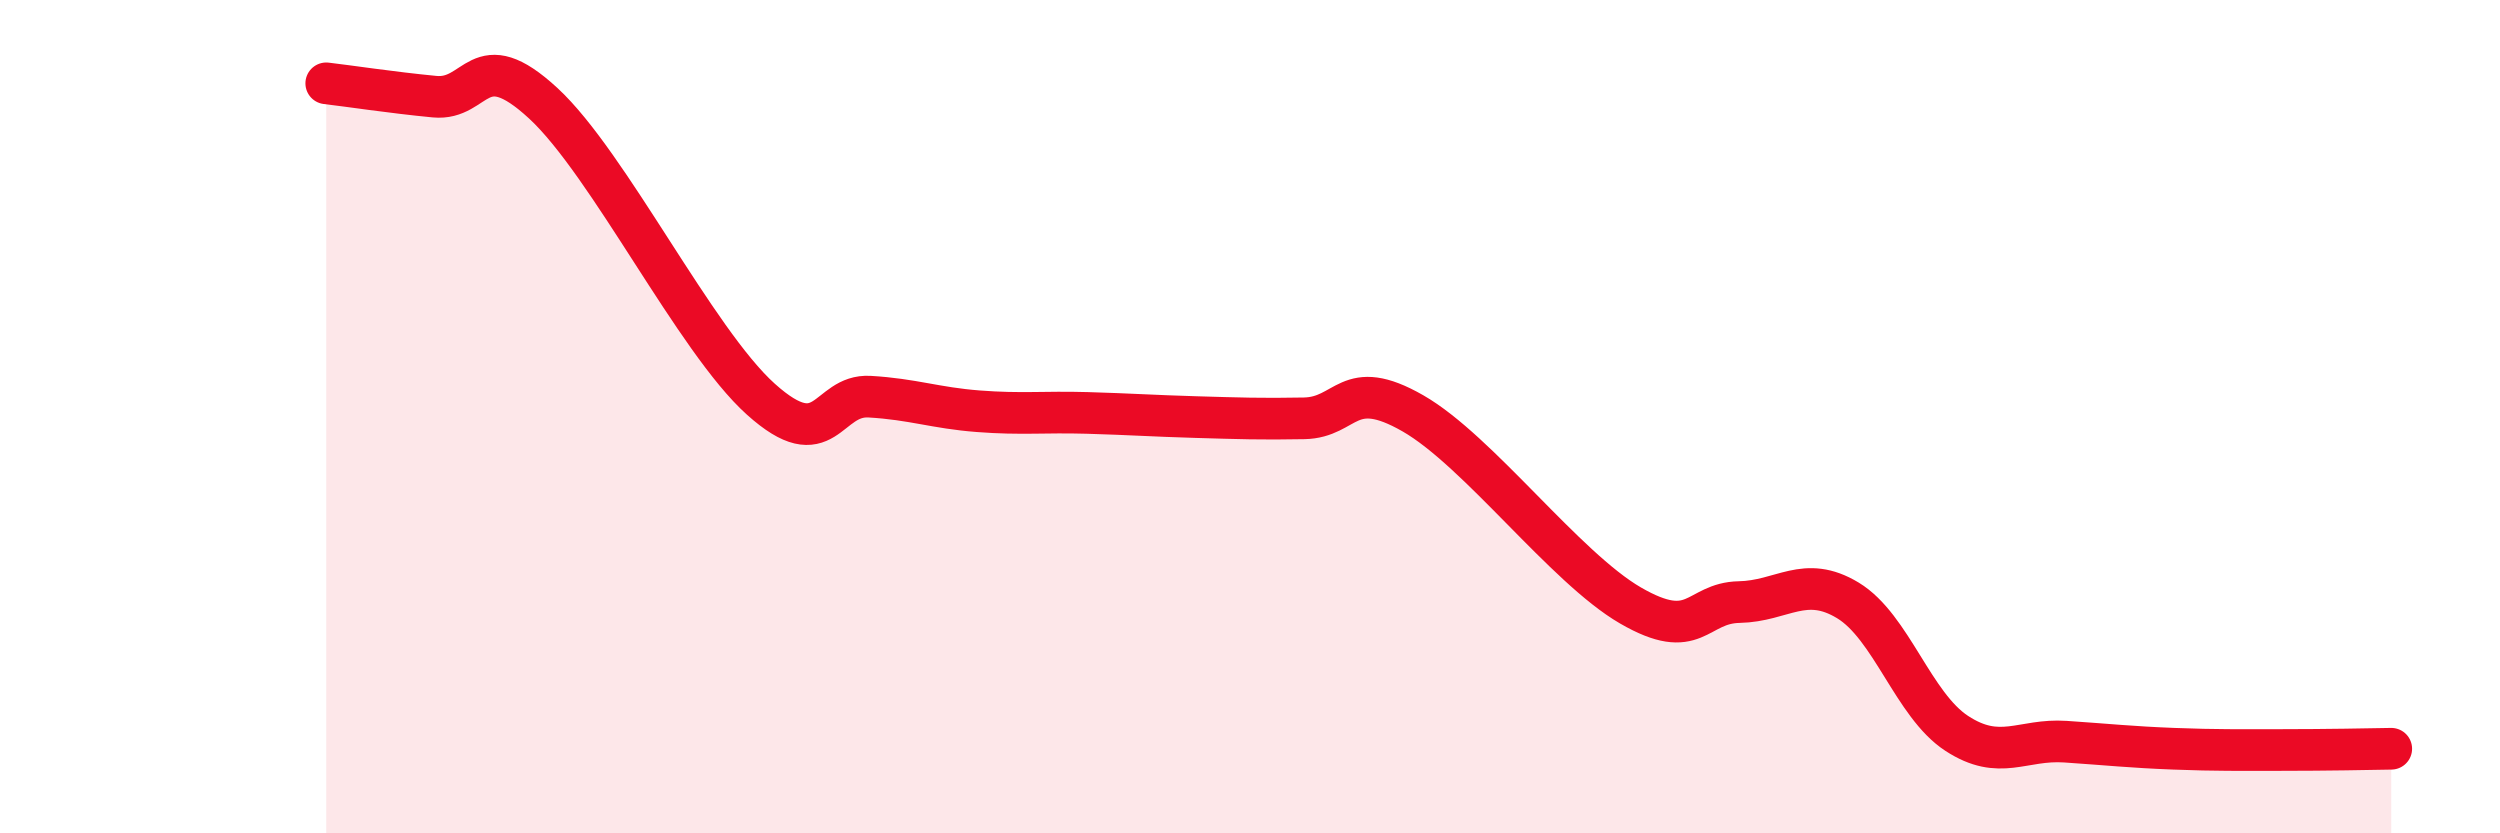
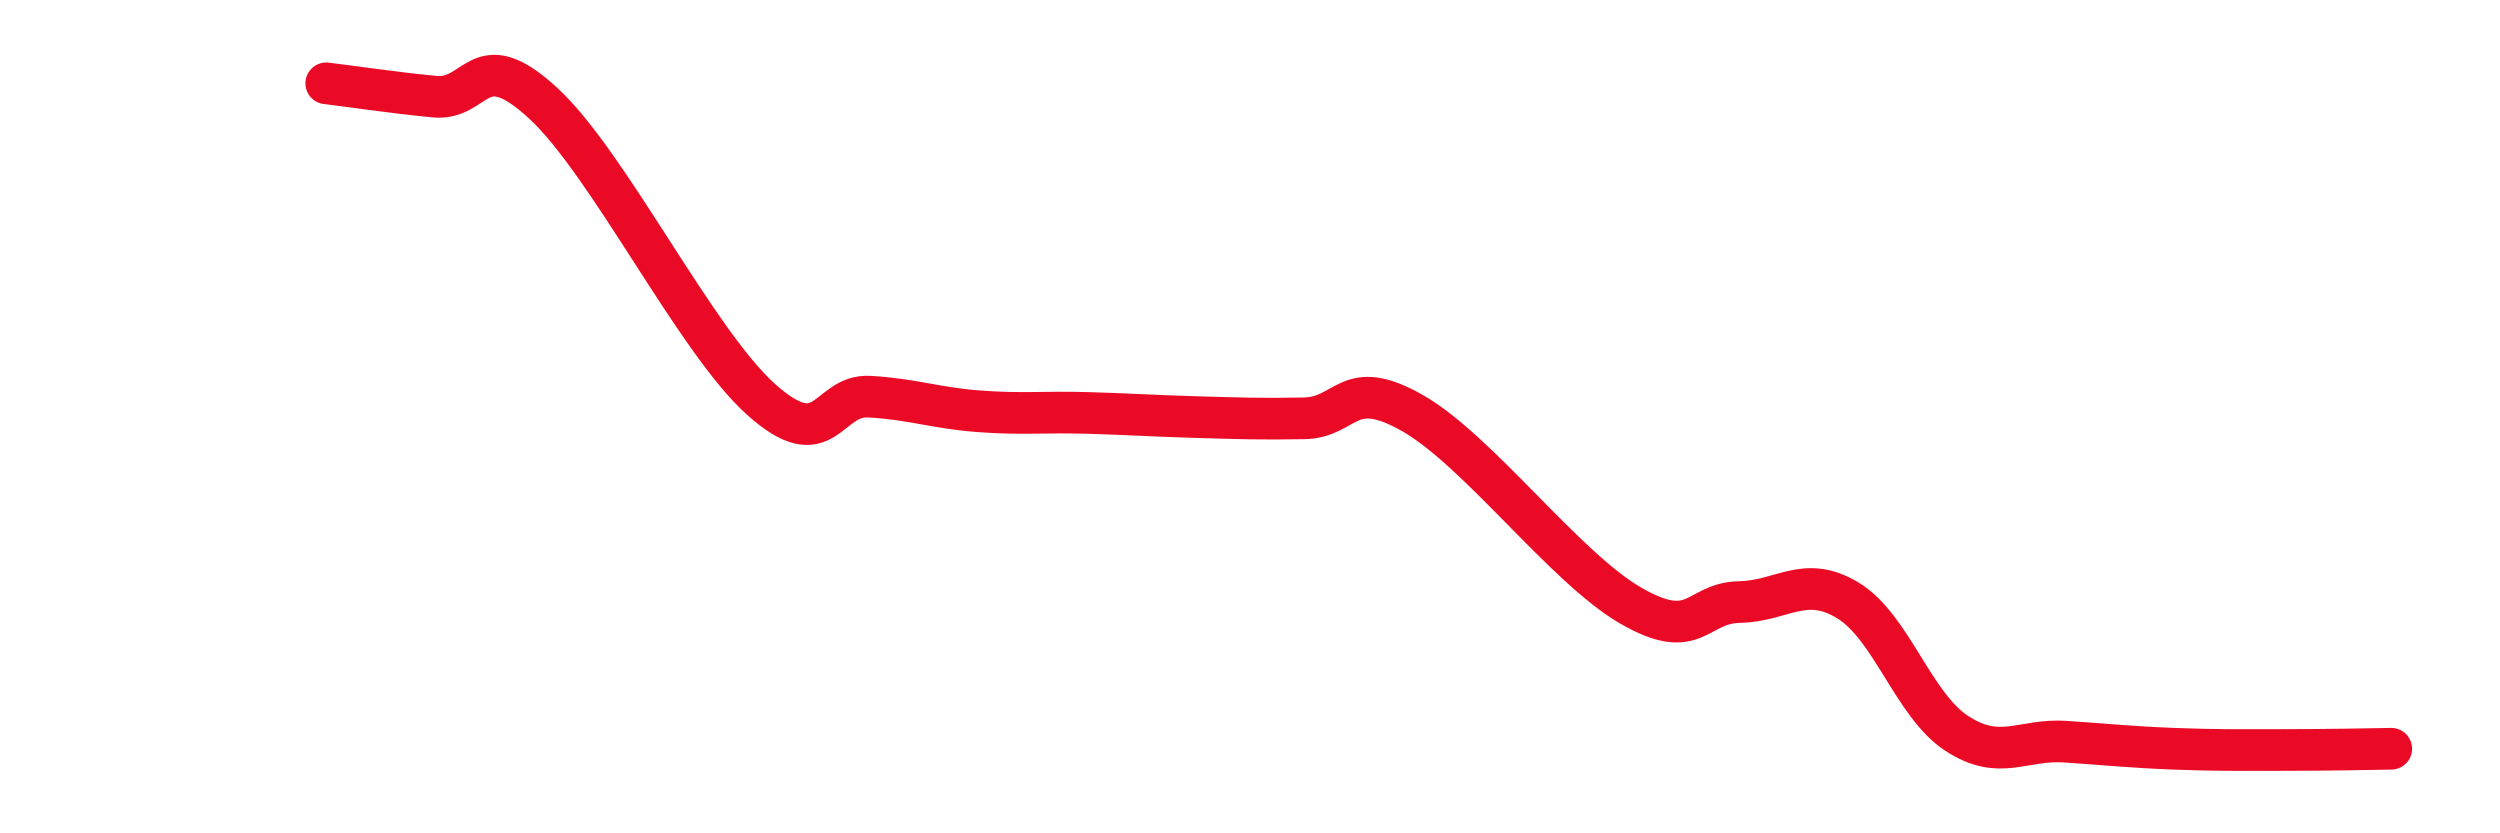
<svg xmlns="http://www.w3.org/2000/svg" width="60" height="20" viewBox="0 0 60 20">
-   <path d="M 7.83,2 C 8.35,2.06 9.39,2.22 10.43,2.32 C 11.47,2.42 11.47,1.03 13.04,2.48 C 14.61,3.93 16.69,8.17 18.26,9.58 C 19.83,10.99 19.83,9.46 20.87,9.52 C 21.91,9.58 22.44,9.79 23.48,9.87 C 24.52,9.95 25.05,9.88 26.09,9.91 C 27.13,9.94 27.66,9.98 28.7,10.01 C 29.74,10.04 30.26,10.06 31.3,10.04 C 32.34,10.02 32.34,9.02 33.91,9.92 C 35.48,10.82 37.56,13.62 39.13,14.53 C 40.7,15.44 40.7,14.47 41.74,14.45 C 42.78,14.43 43.31,13.78 44.35,14.41 C 45.39,15.04 45.92,16.92 46.96,17.6 C 48,18.28 48.53,17.73 49.57,17.8 C 50.61,17.87 51.13,17.93 52.17,17.97 C 53.21,18.01 53.74,18 54.78,18 C 55.82,18 56.87,17.98 57.39,17.97L57.39 20L7.83 20Z" fill="#EB0A25" opacity="0.1" stroke-linecap="round" stroke-linejoin="round" />
  <path d="M 7.83,2 C 8.35,2.06 9.39,2.22 10.43,2.32 C 11.47,2.42 11.47,1.03 13.04,2.48 C 14.61,3.93 16.69,8.17 18.26,9.58 C 19.83,10.99 19.83,9.46 20.87,9.52 C 21.91,9.58 22.44,9.79 23.48,9.87 C 24.52,9.95 25.05,9.88 26.09,9.91 C 27.13,9.94 27.66,9.98 28.7,10.01 C 29.74,10.04 30.26,10.06 31.3,10.04 C 32.34,10.02 32.34,9.02 33.91,9.92 C 35.48,10.82 37.56,13.62 39.13,14.53 C 40.7,15.44 40.7,14.47 41.74,14.45 C 42.78,14.43 43.31,13.78 44.35,14.41 C 45.39,15.04 45.92,16.92 46.96,17.6 C 48,18.28 48.53,17.73 49.57,17.8 C 50.61,17.87 51.13,17.93 52.17,17.97 C 53.21,18.01 53.74,18 54.78,18 C 55.82,18 56.87,17.98 57.39,17.97" stroke="#EB0A25" stroke-width="1" fill="none" stroke-linecap="round" stroke-linejoin="round" />
</svg>